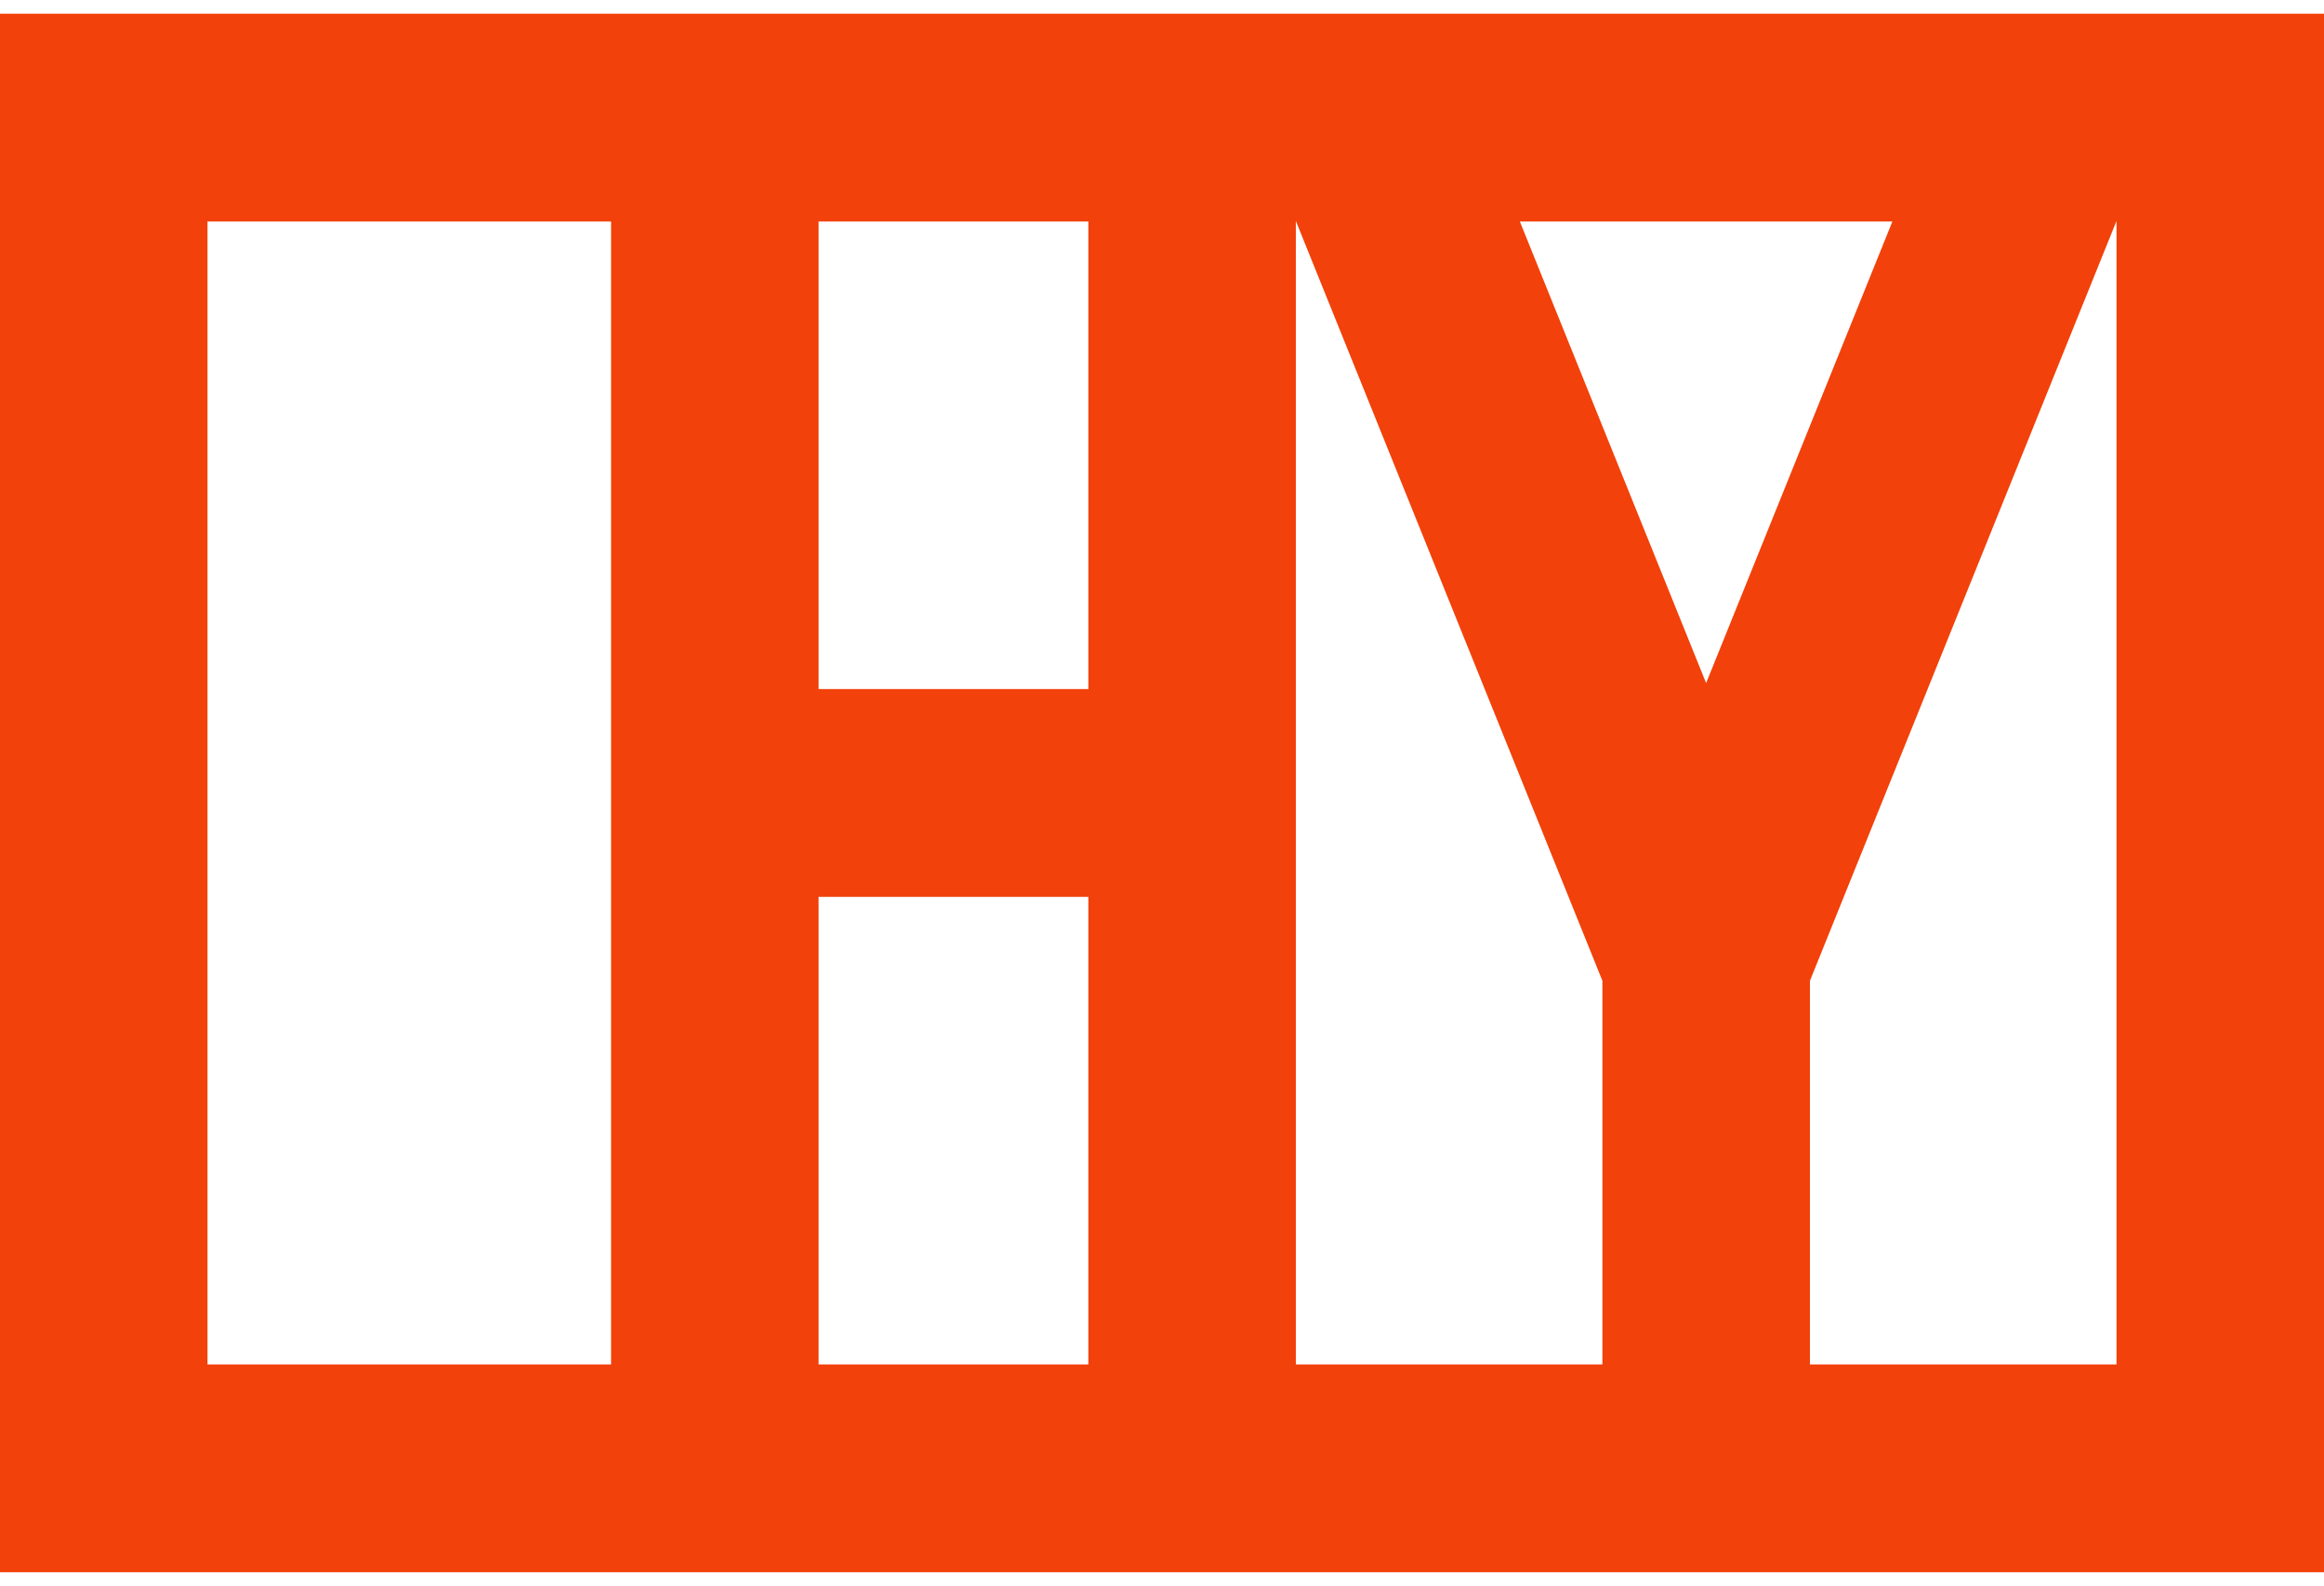
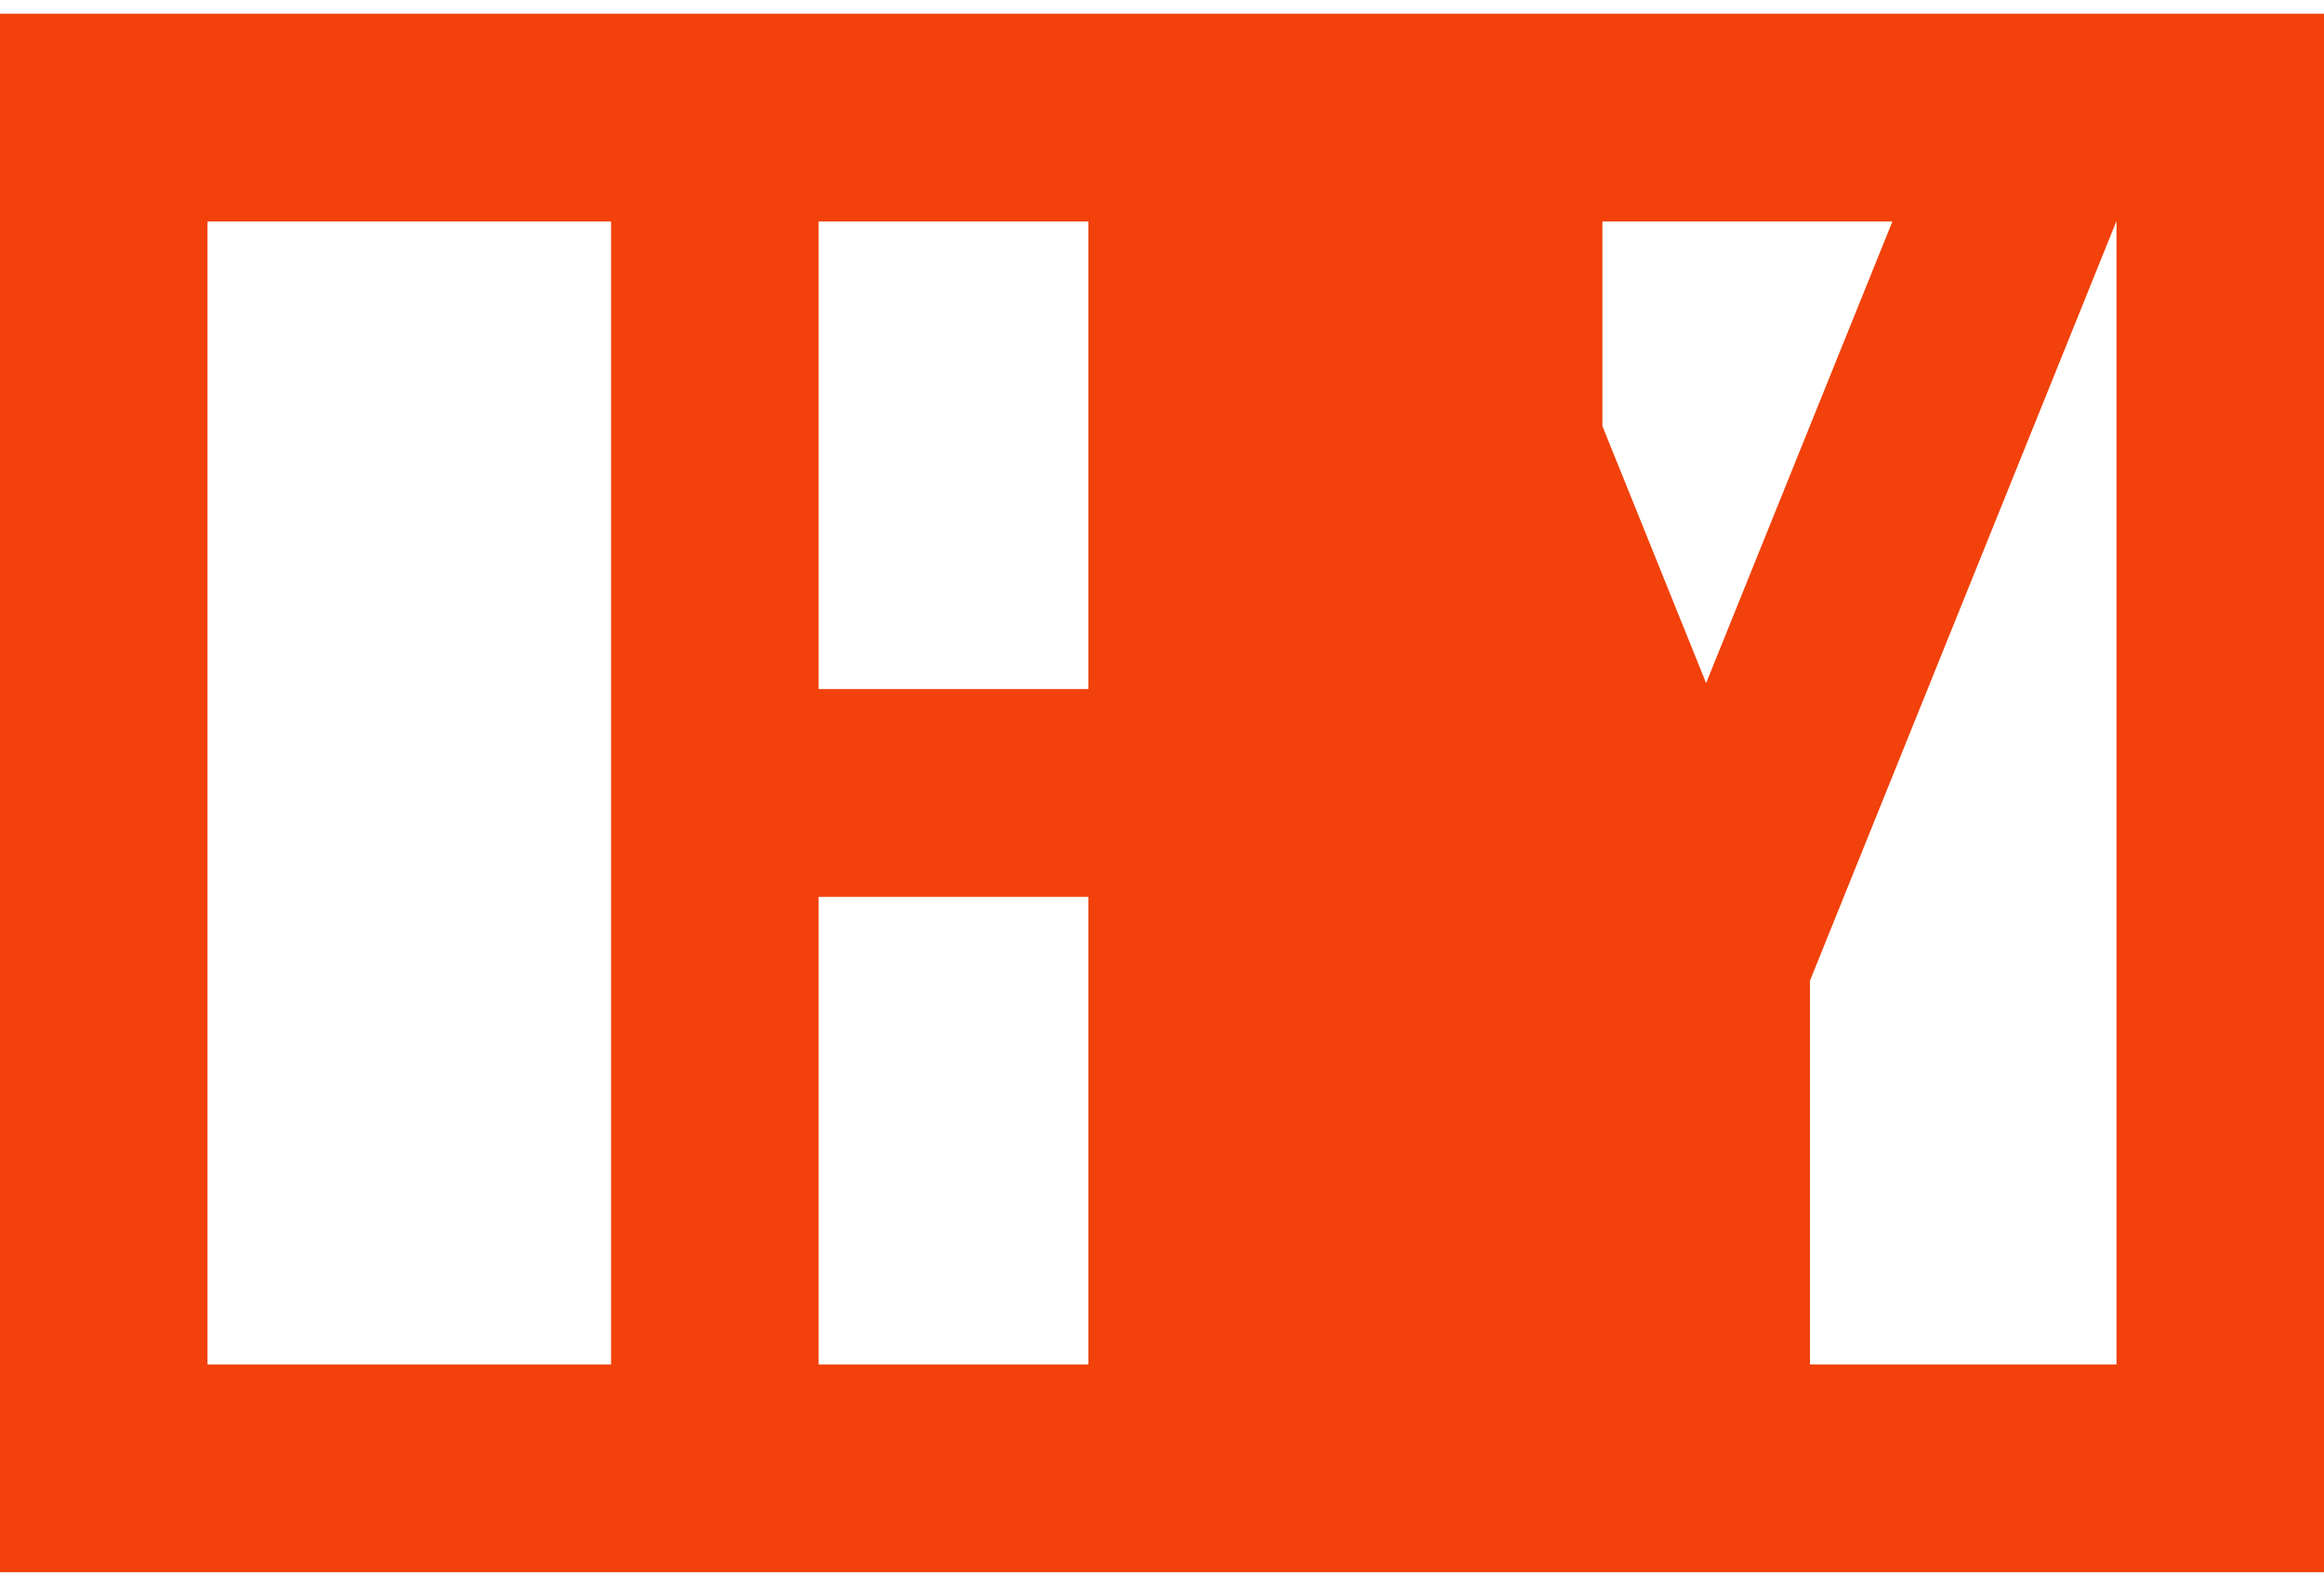
<svg xmlns="http://www.w3.org/2000/svg" width="85" height="58" viewBox="0 0 85 58" fill="none">
-   <path id="Vector" d="M0 0.5V57.5H85V0.5H0ZM39.806 25.2H29.94V8.1H39.806V25.2ZM29.94 32.8H39.806V49.9H29.94V32.8ZM47.395 8.1H47.403L58.608 35.87V49.9H47.395V8.1ZM62.403 24.987L55.588 8.1H69.214L62.399 24.987H62.403ZM7.589 8.1H22.35V49.9H7.589V8.1ZM77.411 49.9H66.198V35.87L77.403 8.1H77.411V49.9Z" fill="#F2410A" />
+   <path id="Vector" d="M0 0.5V57.5H85V0.5H0ZM39.806 25.2H29.94V8.1H39.806V25.2ZM29.94 32.8H39.806V49.9H29.94V32.8ZM47.395 8.1H47.403L58.608 35.87V49.9V8.1ZM62.403 24.987L55.588 8.1H69.214L62.399 24.987H62.403ZM7.589 8.1H22.35V49.9H7.589V8.1ZM77.411 49.9H66.198V35.87L77.403 8.1H77.411V49.9Z" fill="#F2410A" />
</svg>